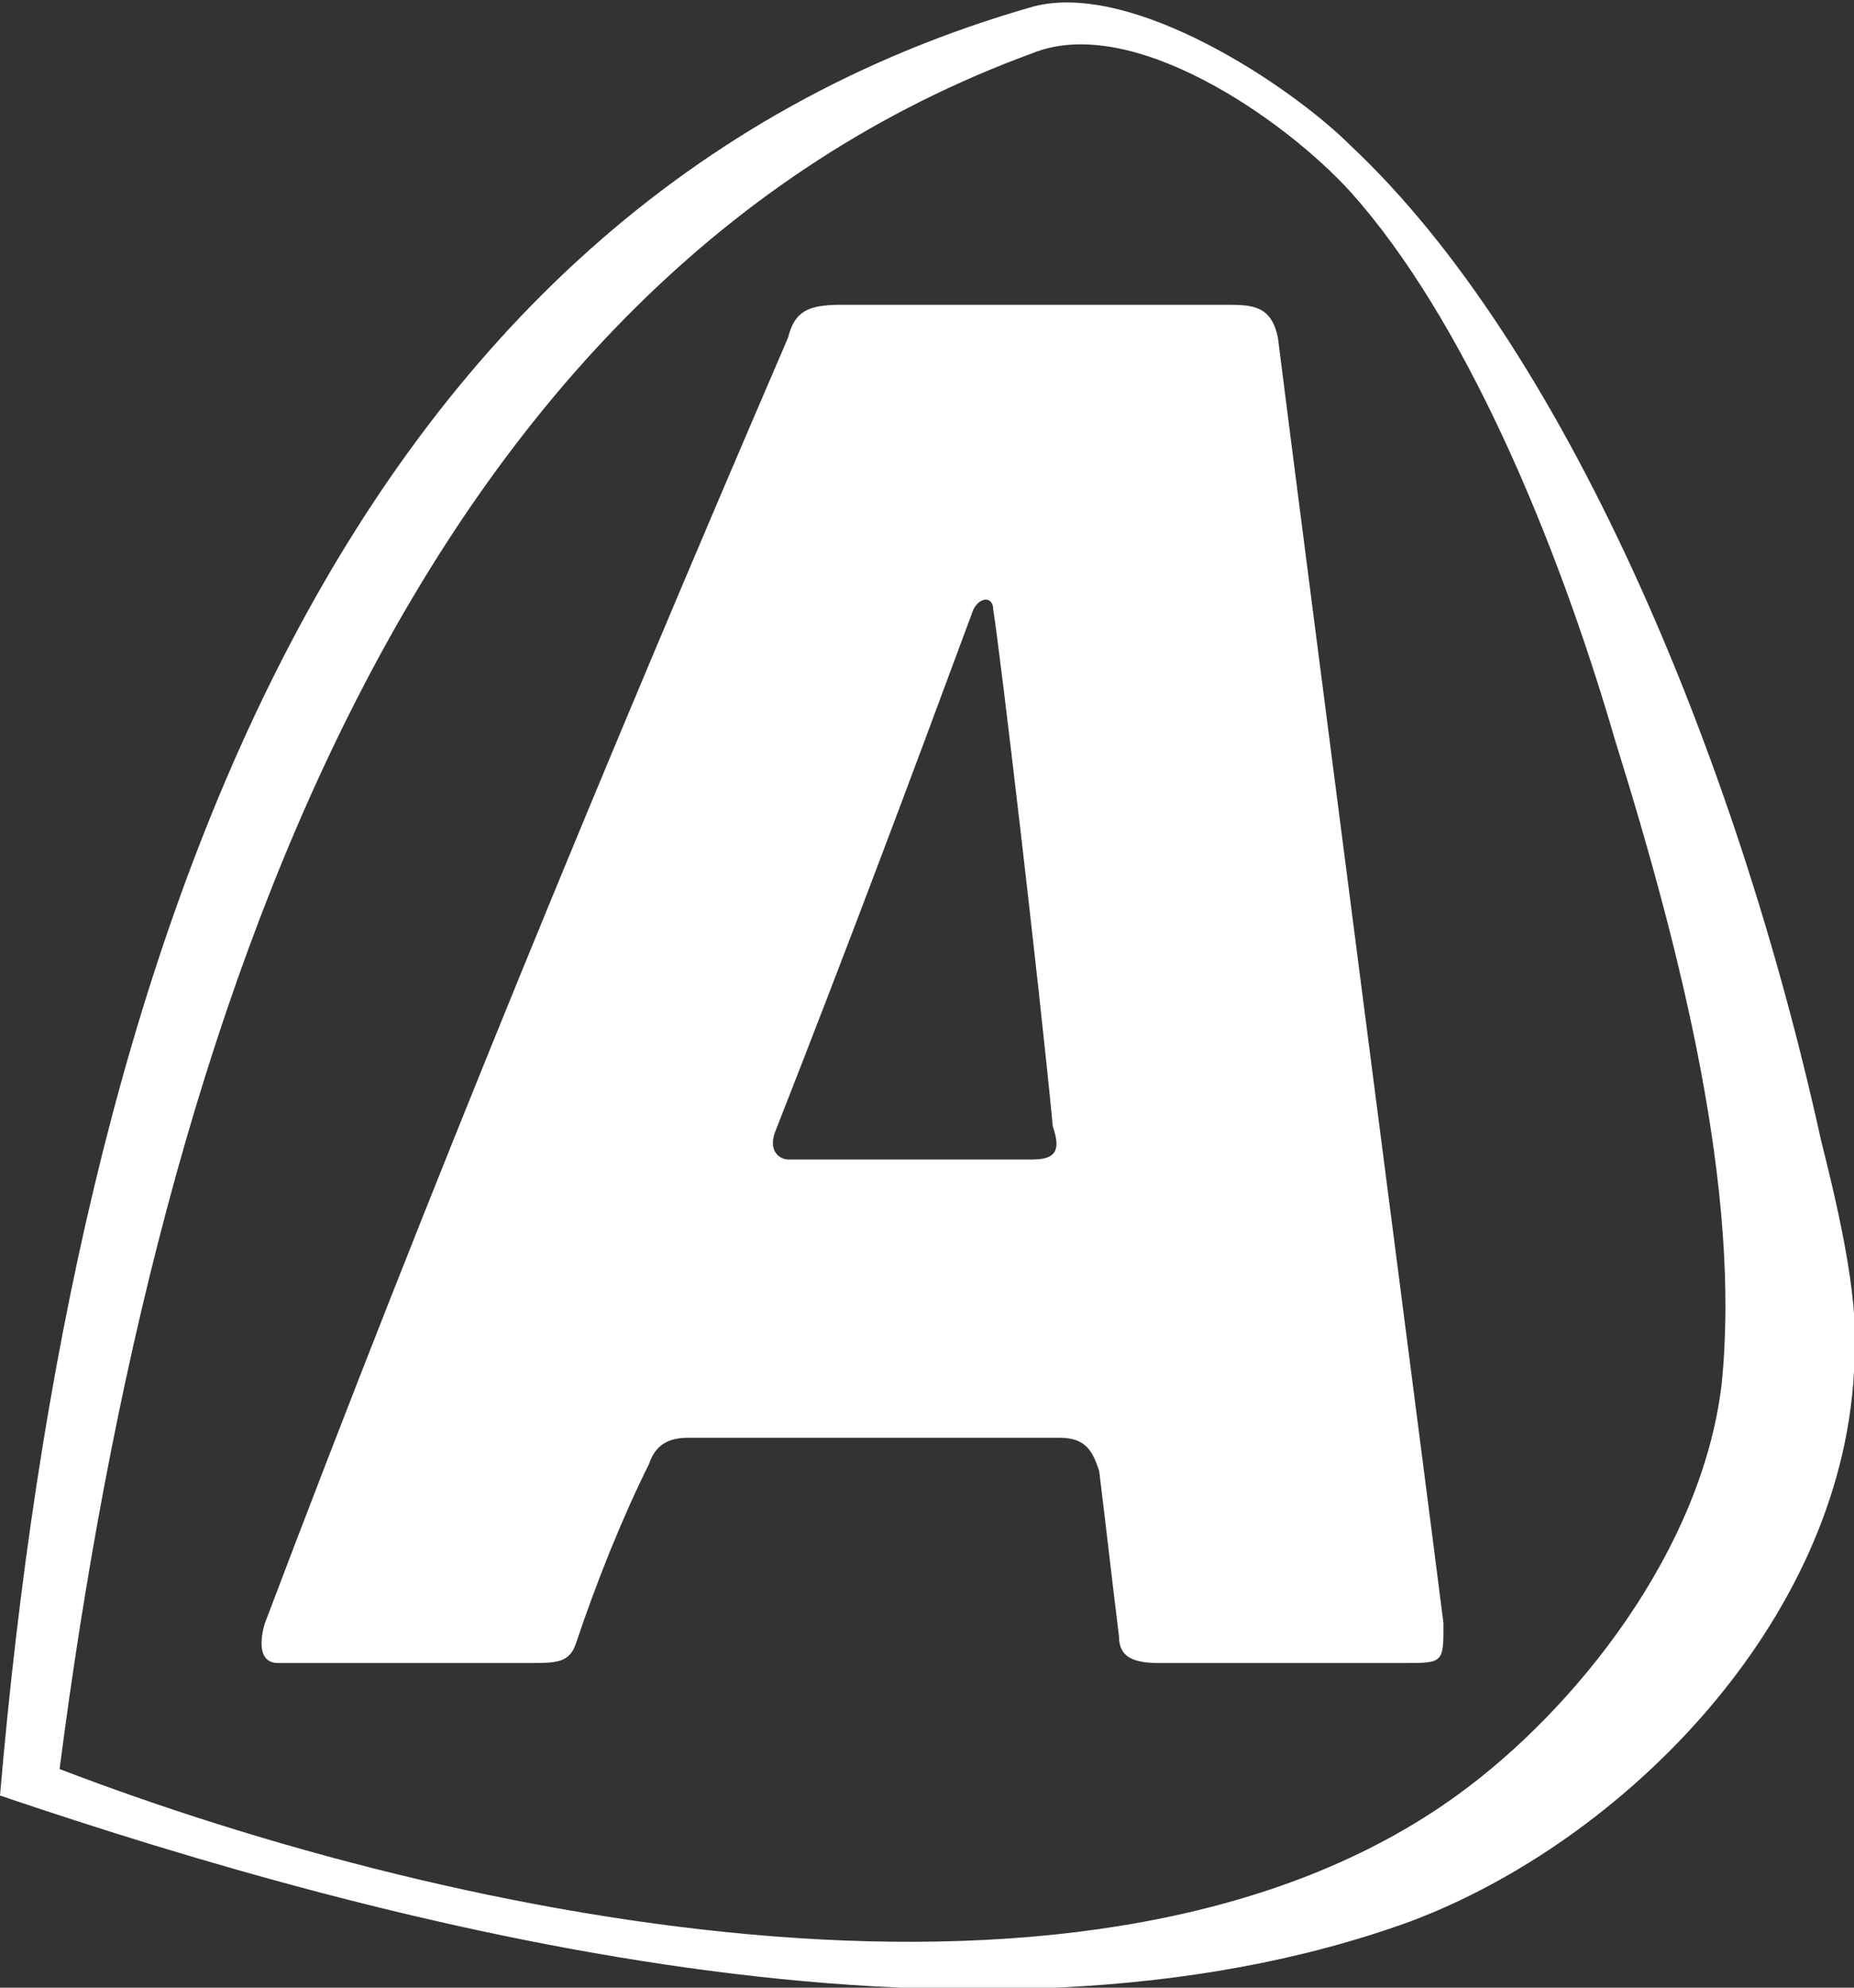
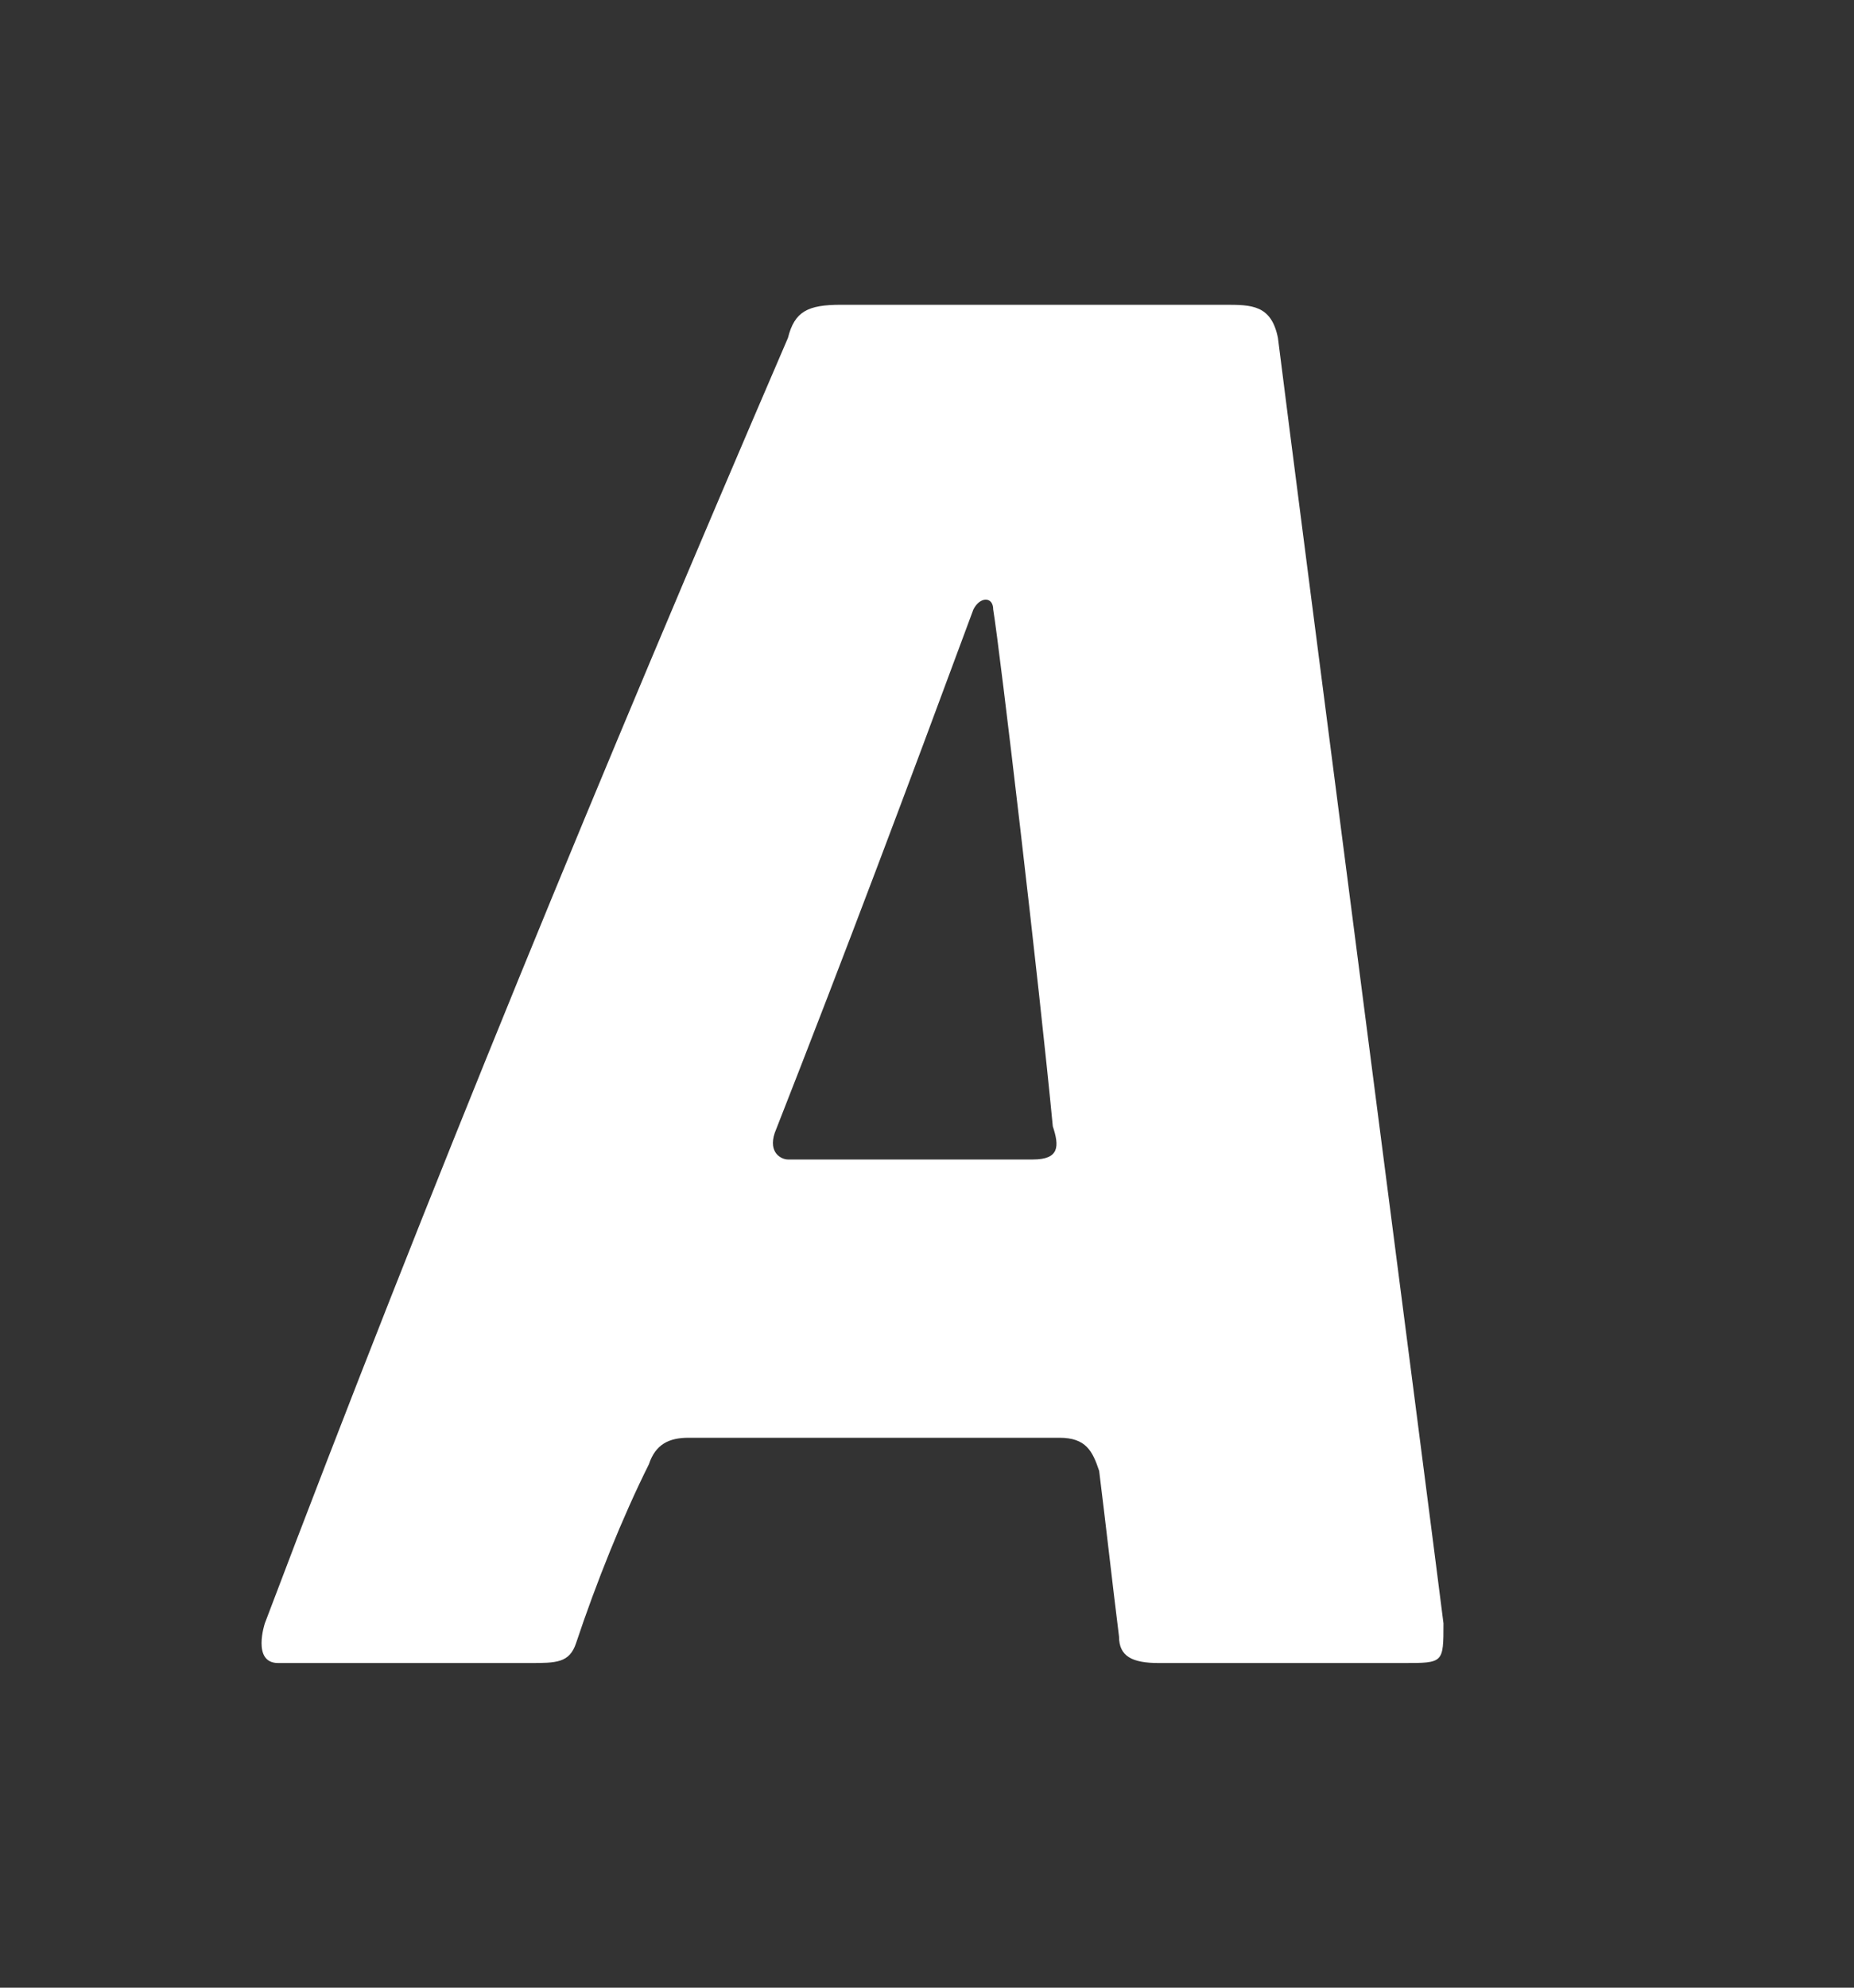
<svg xmlns="http://www.w3.org/2000/svg" version="1.1" id="Ebene_1" x="0px" y="0px" viewBox="0 0 28 30" style="enable-background:new 0 0 28 30;" xml:space="preserve">
  <rect x="0" y="0" width="28" height="30" fill="#333333" stroke="none" />
  <style type="text/css">
	.st0{fill:#FFFFFF;}
</style>
  <g>
    <path class="st0" d="M15.6,17.5c-1.2,0-2.5,0-3.7,0c-0.1,0-0.3-0.1-0.2-0.4c1.1-2.8,2-5.2,3-7.9C14.8,9,15,9,15,9.2   c0.1,0.6,0.7,5.7,0.9,7.8C16,17.3,16,17.5,15.6,17.5 M21.8,24.5c-0.2-1.6-2.2-17-2.5-19.4c-0.1-0.5-0.4-0.5-0.8-0.5   c-2,0-3.6,0-5.8,0c-0.5,0-0.7,0.1-0.8,0.5C9.1,11.6,6.5,17.9,4,24.5c0,0-0.2,0.6,0.2,0.6c0.5,0,2.9,0,3.8,0c0.4,0,0.6,0,0.7-0.3   c0.3-0.9,0.7-1.9,1.1-2.7c0.1-0.3,0.3-0.4,0.6-0.4c1.8,0,3.8,0,5.6,0c0.4,0,0.5,0.2,0.6,0.5c0.1,0.8,0.2,1.7,0.3,2.5   c0,0.3,0.2,0.4,0.6,0.4c1.4,0,2.4,0,3.7,0C21.8,25.1,21.8,25.1,21.8,24.5" />
-     <path class="st0" d="M22,27.1c1.8-1.3,3.7-3.7,4-6.2c0.3-2.9-0.6-6.5-1.6-9.7c-0.9-3.1-2.3-6.4-4-8.3c-1-1.1-3.3-2.7-4.8-2.1   C6.3,4.2,2.4,15.1,0.9,26.7C6.9,29,16.6,31,22,27.1 M0,27.1c1.1-12.8,5.1-24,15.6-27c1.5-0.4,3.9,1.2,4.8,2.1c3.2,3,5.8,9.1,7.1,15   c0.3,1.2,0.6,2.5,0.5,3.5c-0.2,3.8-3.5,7.1-6.7,8.3C14.7,31.4,5.9,29.1,0,27.1" />
  </g>
  <g>
</g>
  <g>
</g>
  <g>
</g>
  <g>
</g>
  <g>
</g>
  <g>
</g>
  <g>
</g>
  <g>
</g>
  <g>
</g>
  <g>
</g>
  <g>
</g>
  <g>
</g>
  <g>
</g>
  <g>
</g>
  <g>
</g>
</svg>